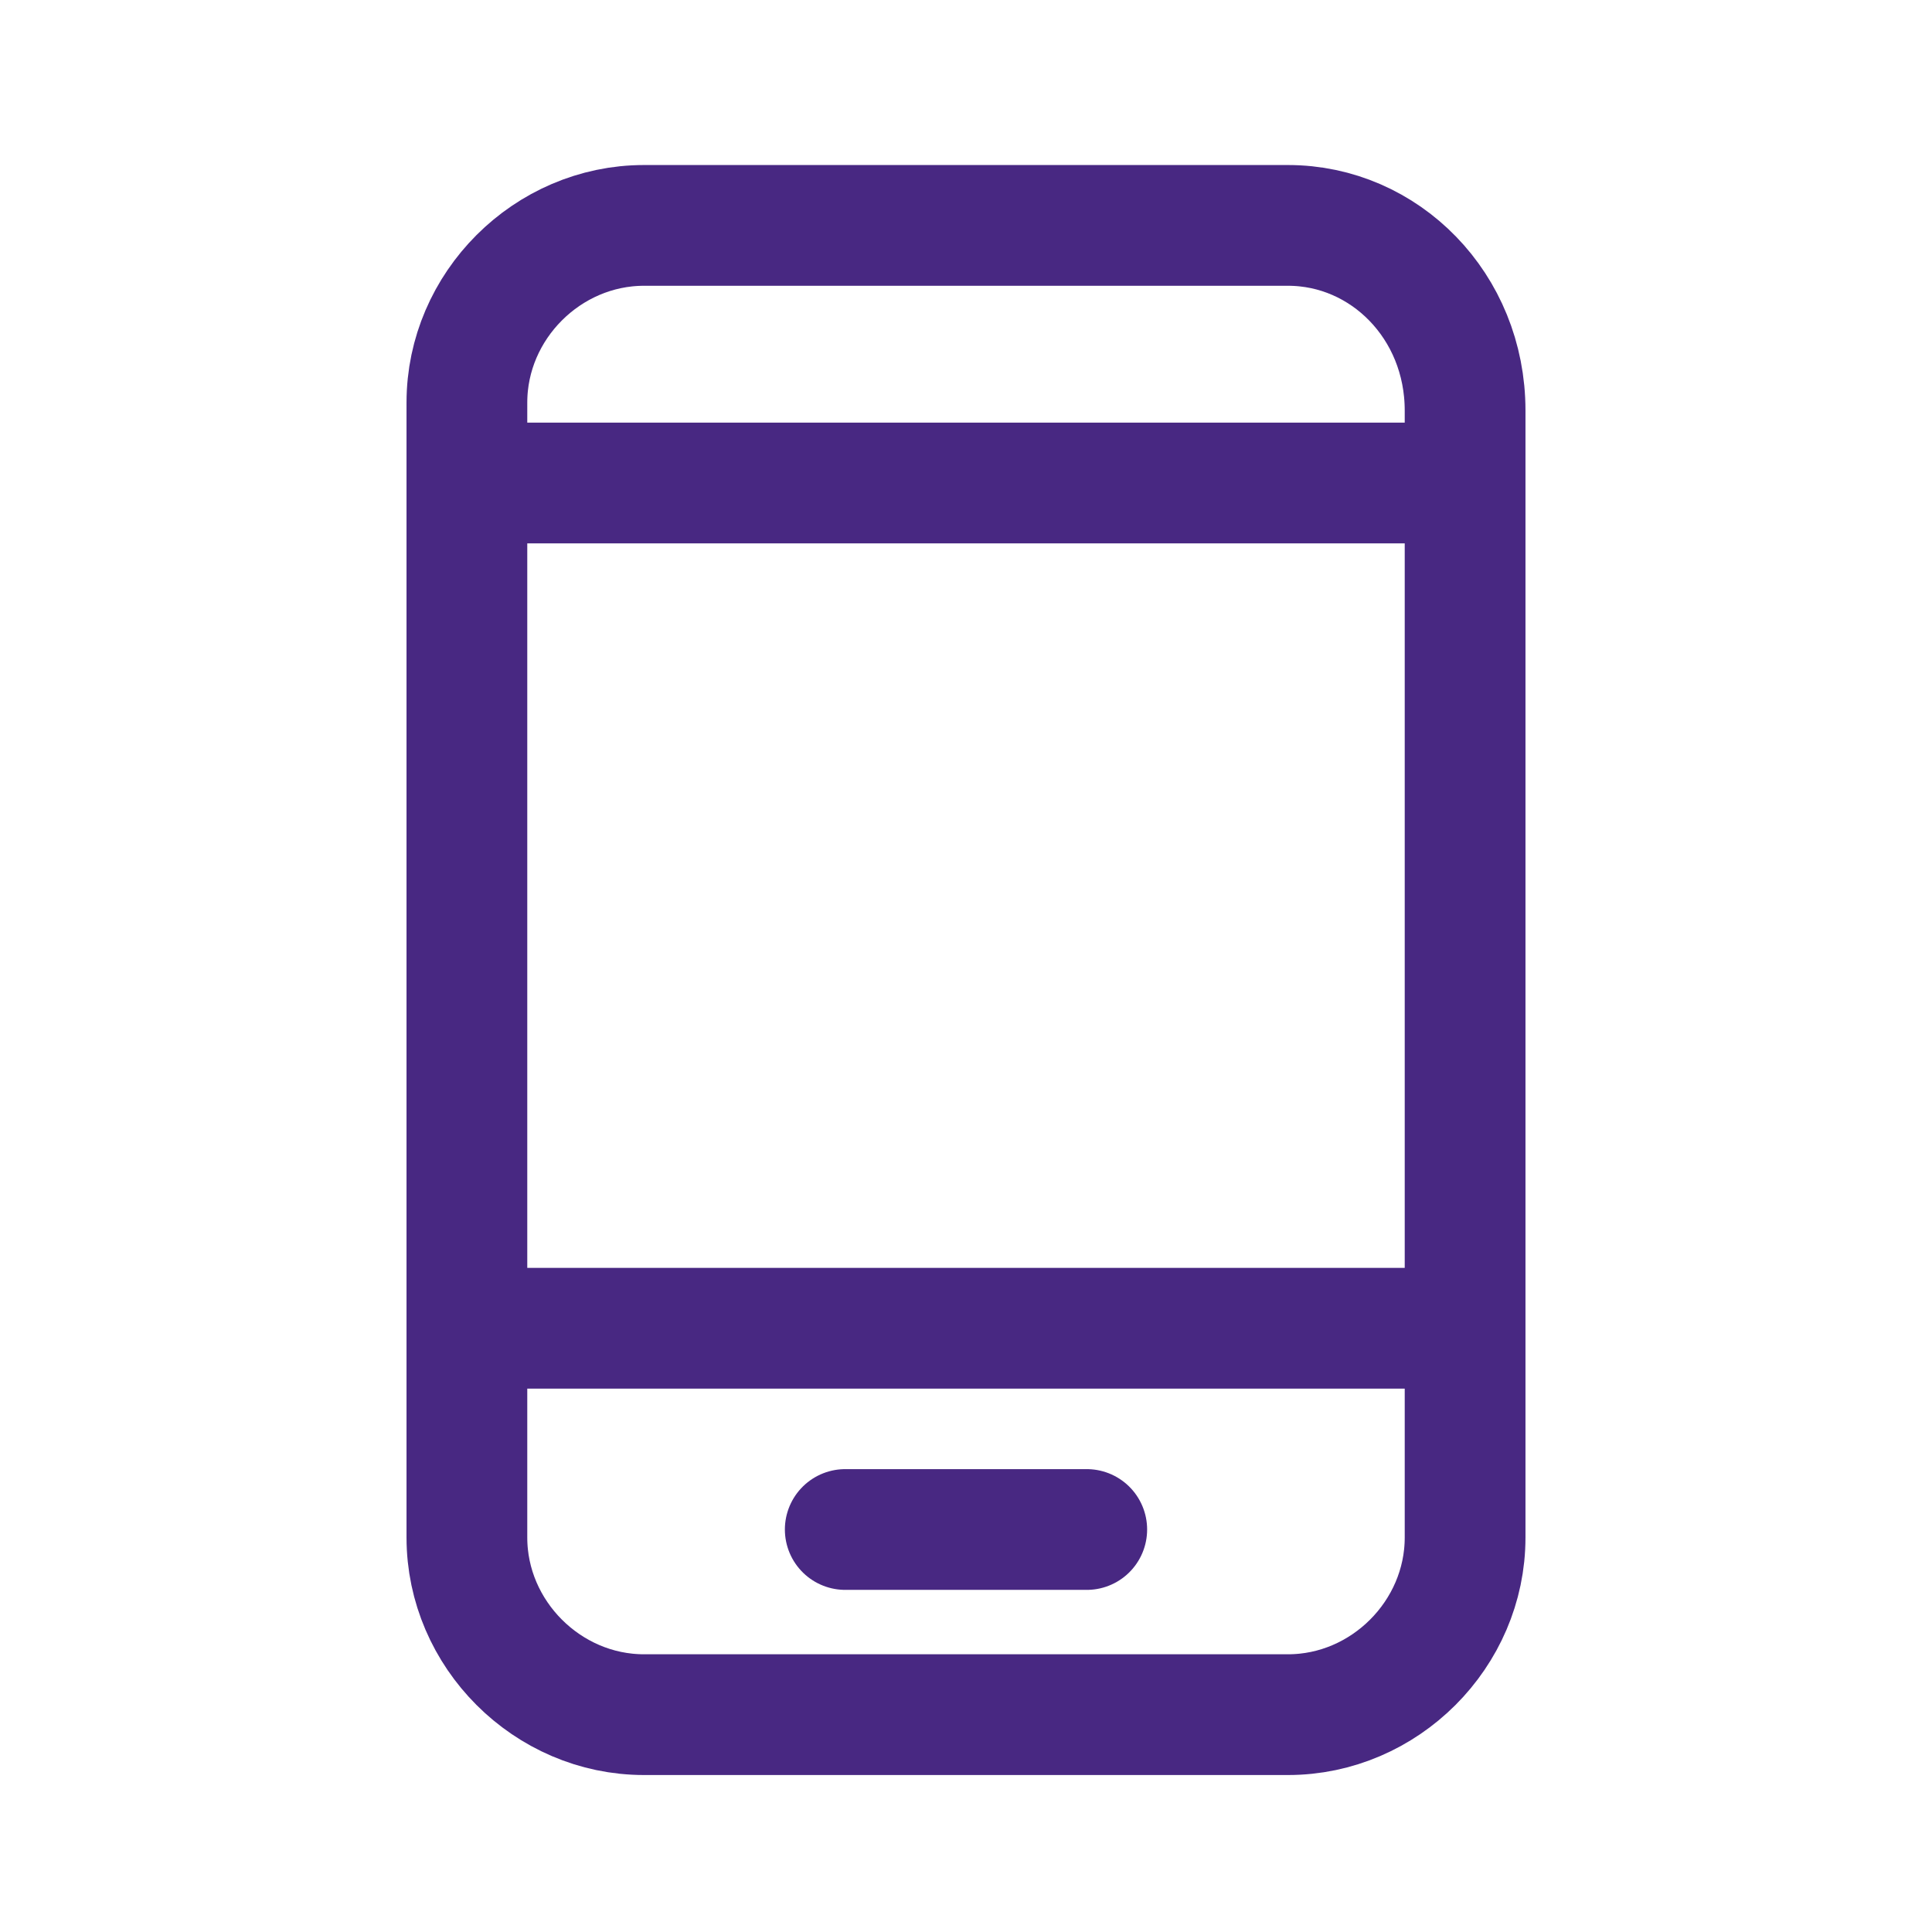
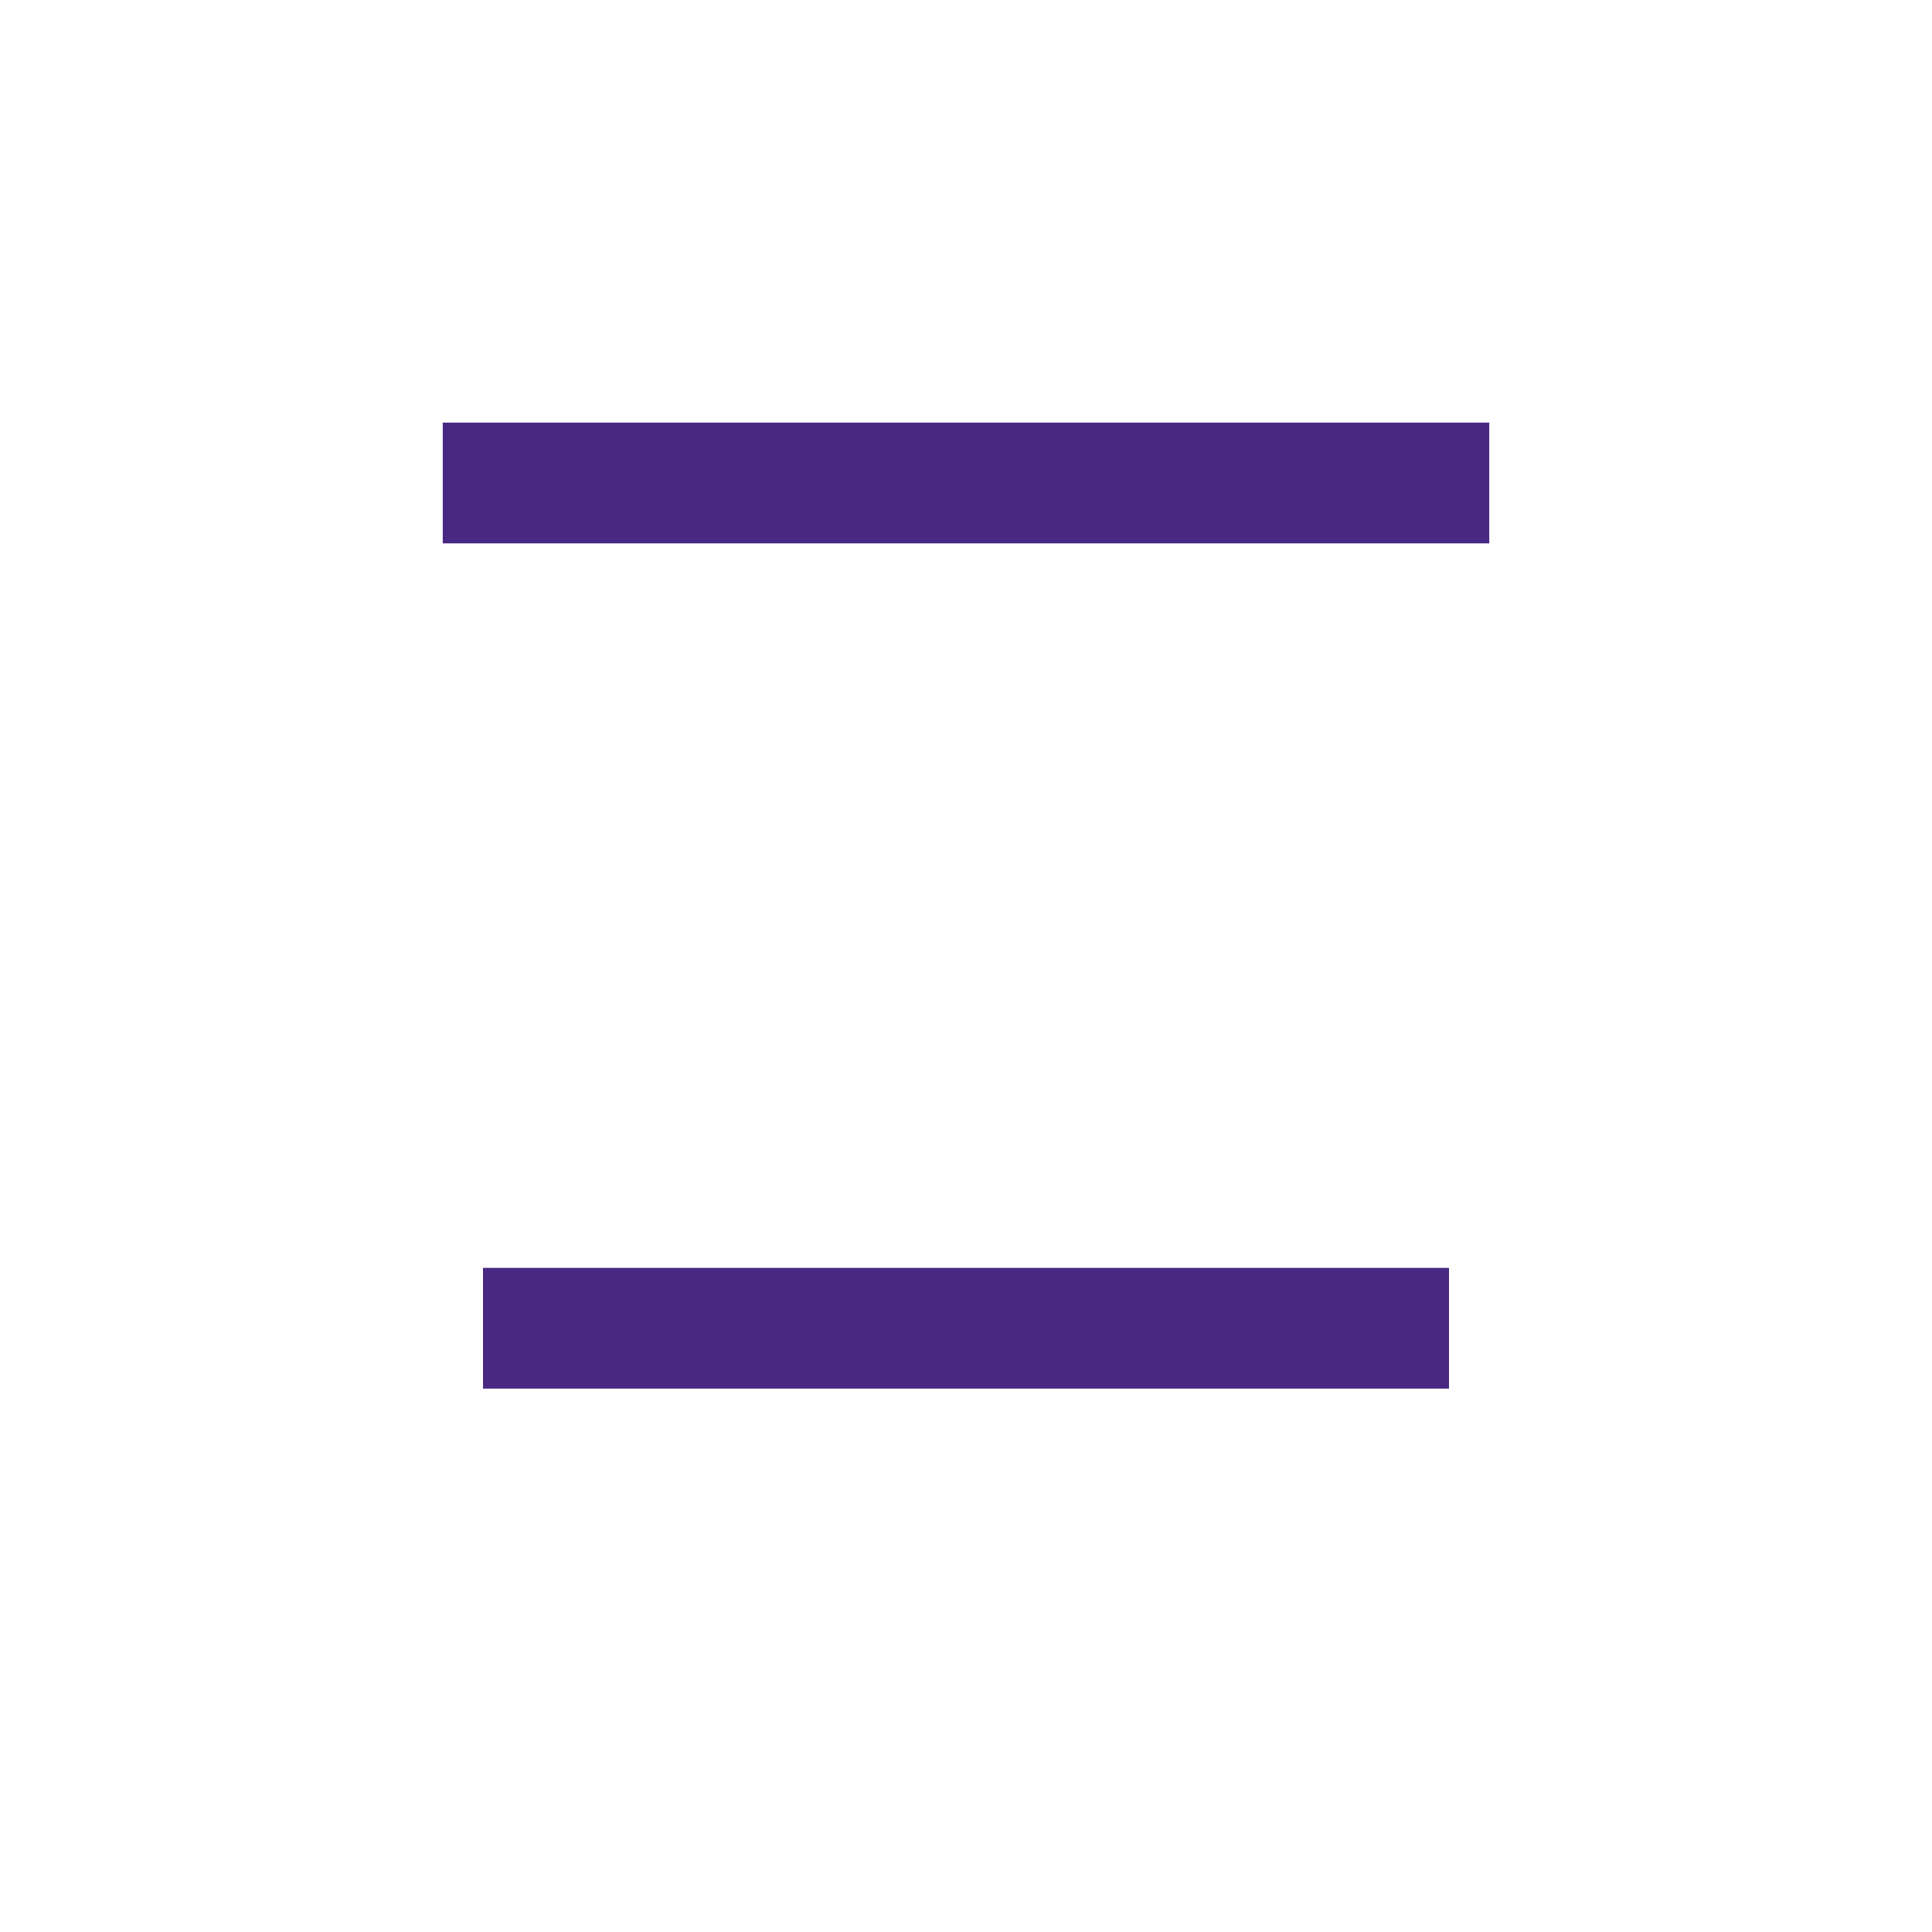
<svg xmlns="http://www.w3.org/2000/svg" version="1.1" id="Calque_1" x="0px" y="0px" viewBox="0 0 24 24" style="enable-background:new 0 0 24 24;" xml:space="preserve">
  <style type="text/css">
	.st0{fill:none;stroke:#482882;stroke-width:1.5;}
	.st1{fill:none;stroke:#482882;stroke-width:1.5;stroke-linecap:round;}
</style>
-   <path class="st0" d="M8,2.8h8c1.2,0,2.2,1,2.2,2.3v14c0,1.2-1,2.2-2.2,2.2H8c-1.2,0-2.2-1-2.2-2.2V5C5.8,3.8,6.8,2.8,8,2.8z" />
  <path class="st0" d="M5.5,6h13" />
-   <path class="st1" d="M10.5,19h3" />
  <path class="st0" d="M6,16.5h12" />
</svg>